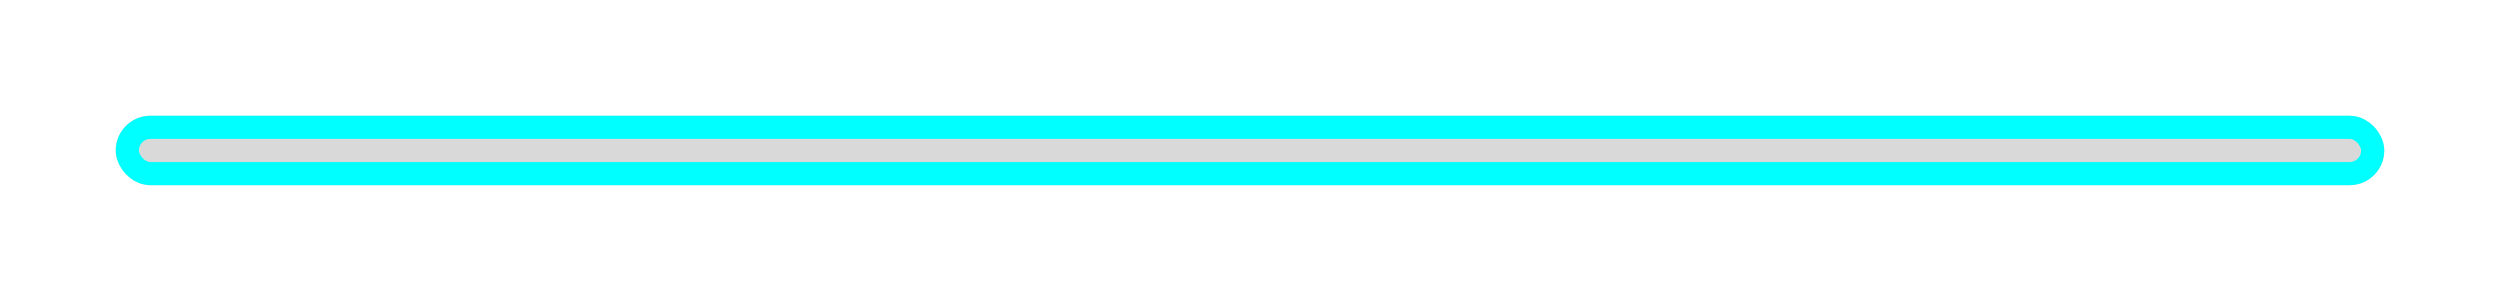
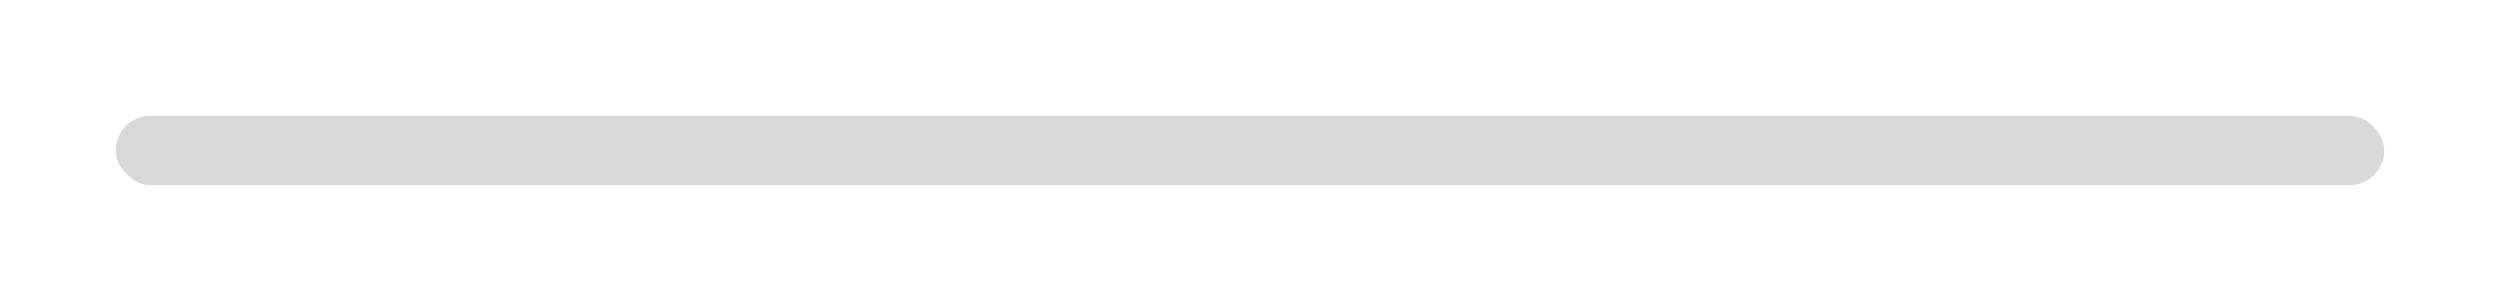
<svg xmlns="http://www.w3.org/2000/svg" width="108" height="13" viewBox="0 0 108 13" fill="none">
  <g filter="url(#filter0_d_137_670)">
    <rect x="5" y="5" width="98" height="3" rx="1.5" fill="#D9D9D9" />
-     <rect x="5.5" y="5.5" width="97" height="2" rx="1" stroke="#00FFFF" />
  </g>
  <defs>
    <filter id="filter0_d_137_670" x="0" y="0" width="108" height="13" filterUnits="userSpaceOnUse" color-interpolation-filters="sRGB">
      <feFlood flood-opacity="0" result="BackgroundImageFix" />
      <feColorMatrix in="SourceAlpha" type="matrix" values="0 0 0 0 0 0 0 0 0 0 0 0 0 0 0 0 0 0 127 0" result="hardAlpha" />
      <feOffset />
      <feGaussianBlur stdDeviation="2.5" />
      <feComposite in2="hardAlpha" operator="out" />
      <feColorMatrix type="matrix" values="0 0 0 0 0 0 0 0 0 1 0 0 0 0 1 0 0 0 1 0" />
      <feBlend mode="normal" in2="BackgroundImageFix" result="effect1_dropShadow_137_670" />
      <feBlend mode="normal" in="SourceGraphic" in2="effect1_dropShadow_137_670" result="shape" />
    </filter>
  </defs>
</svg>